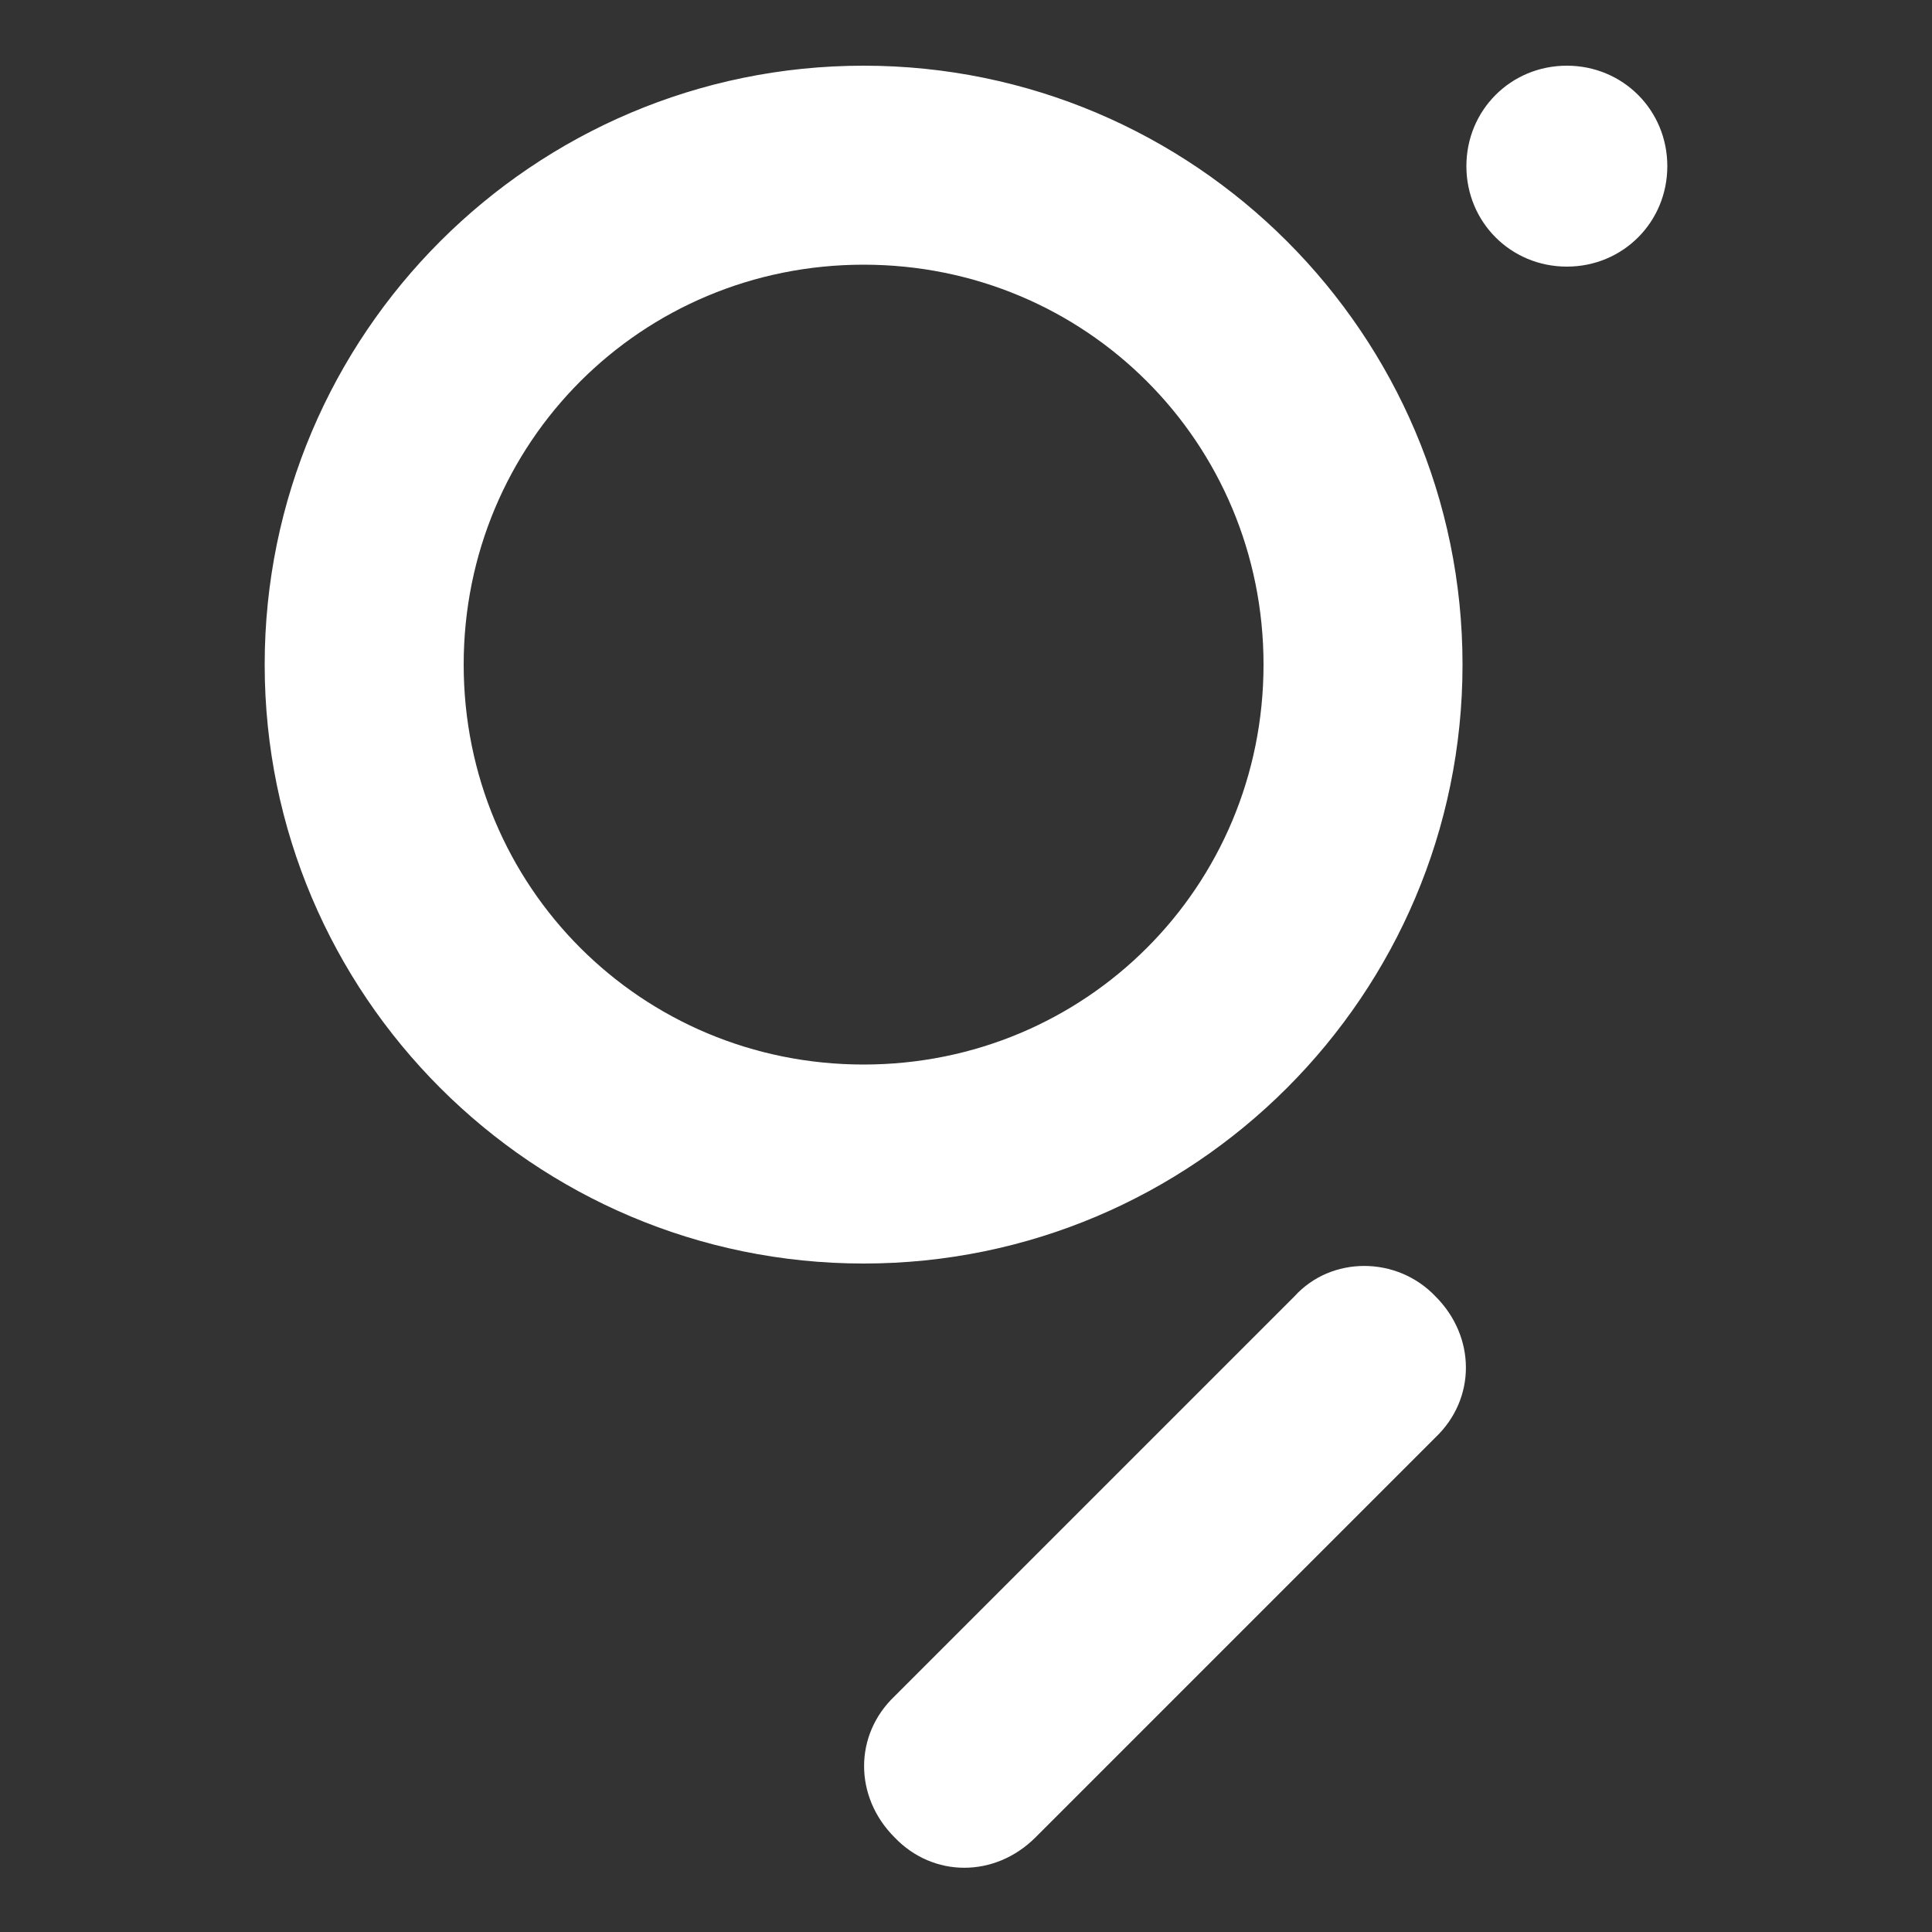
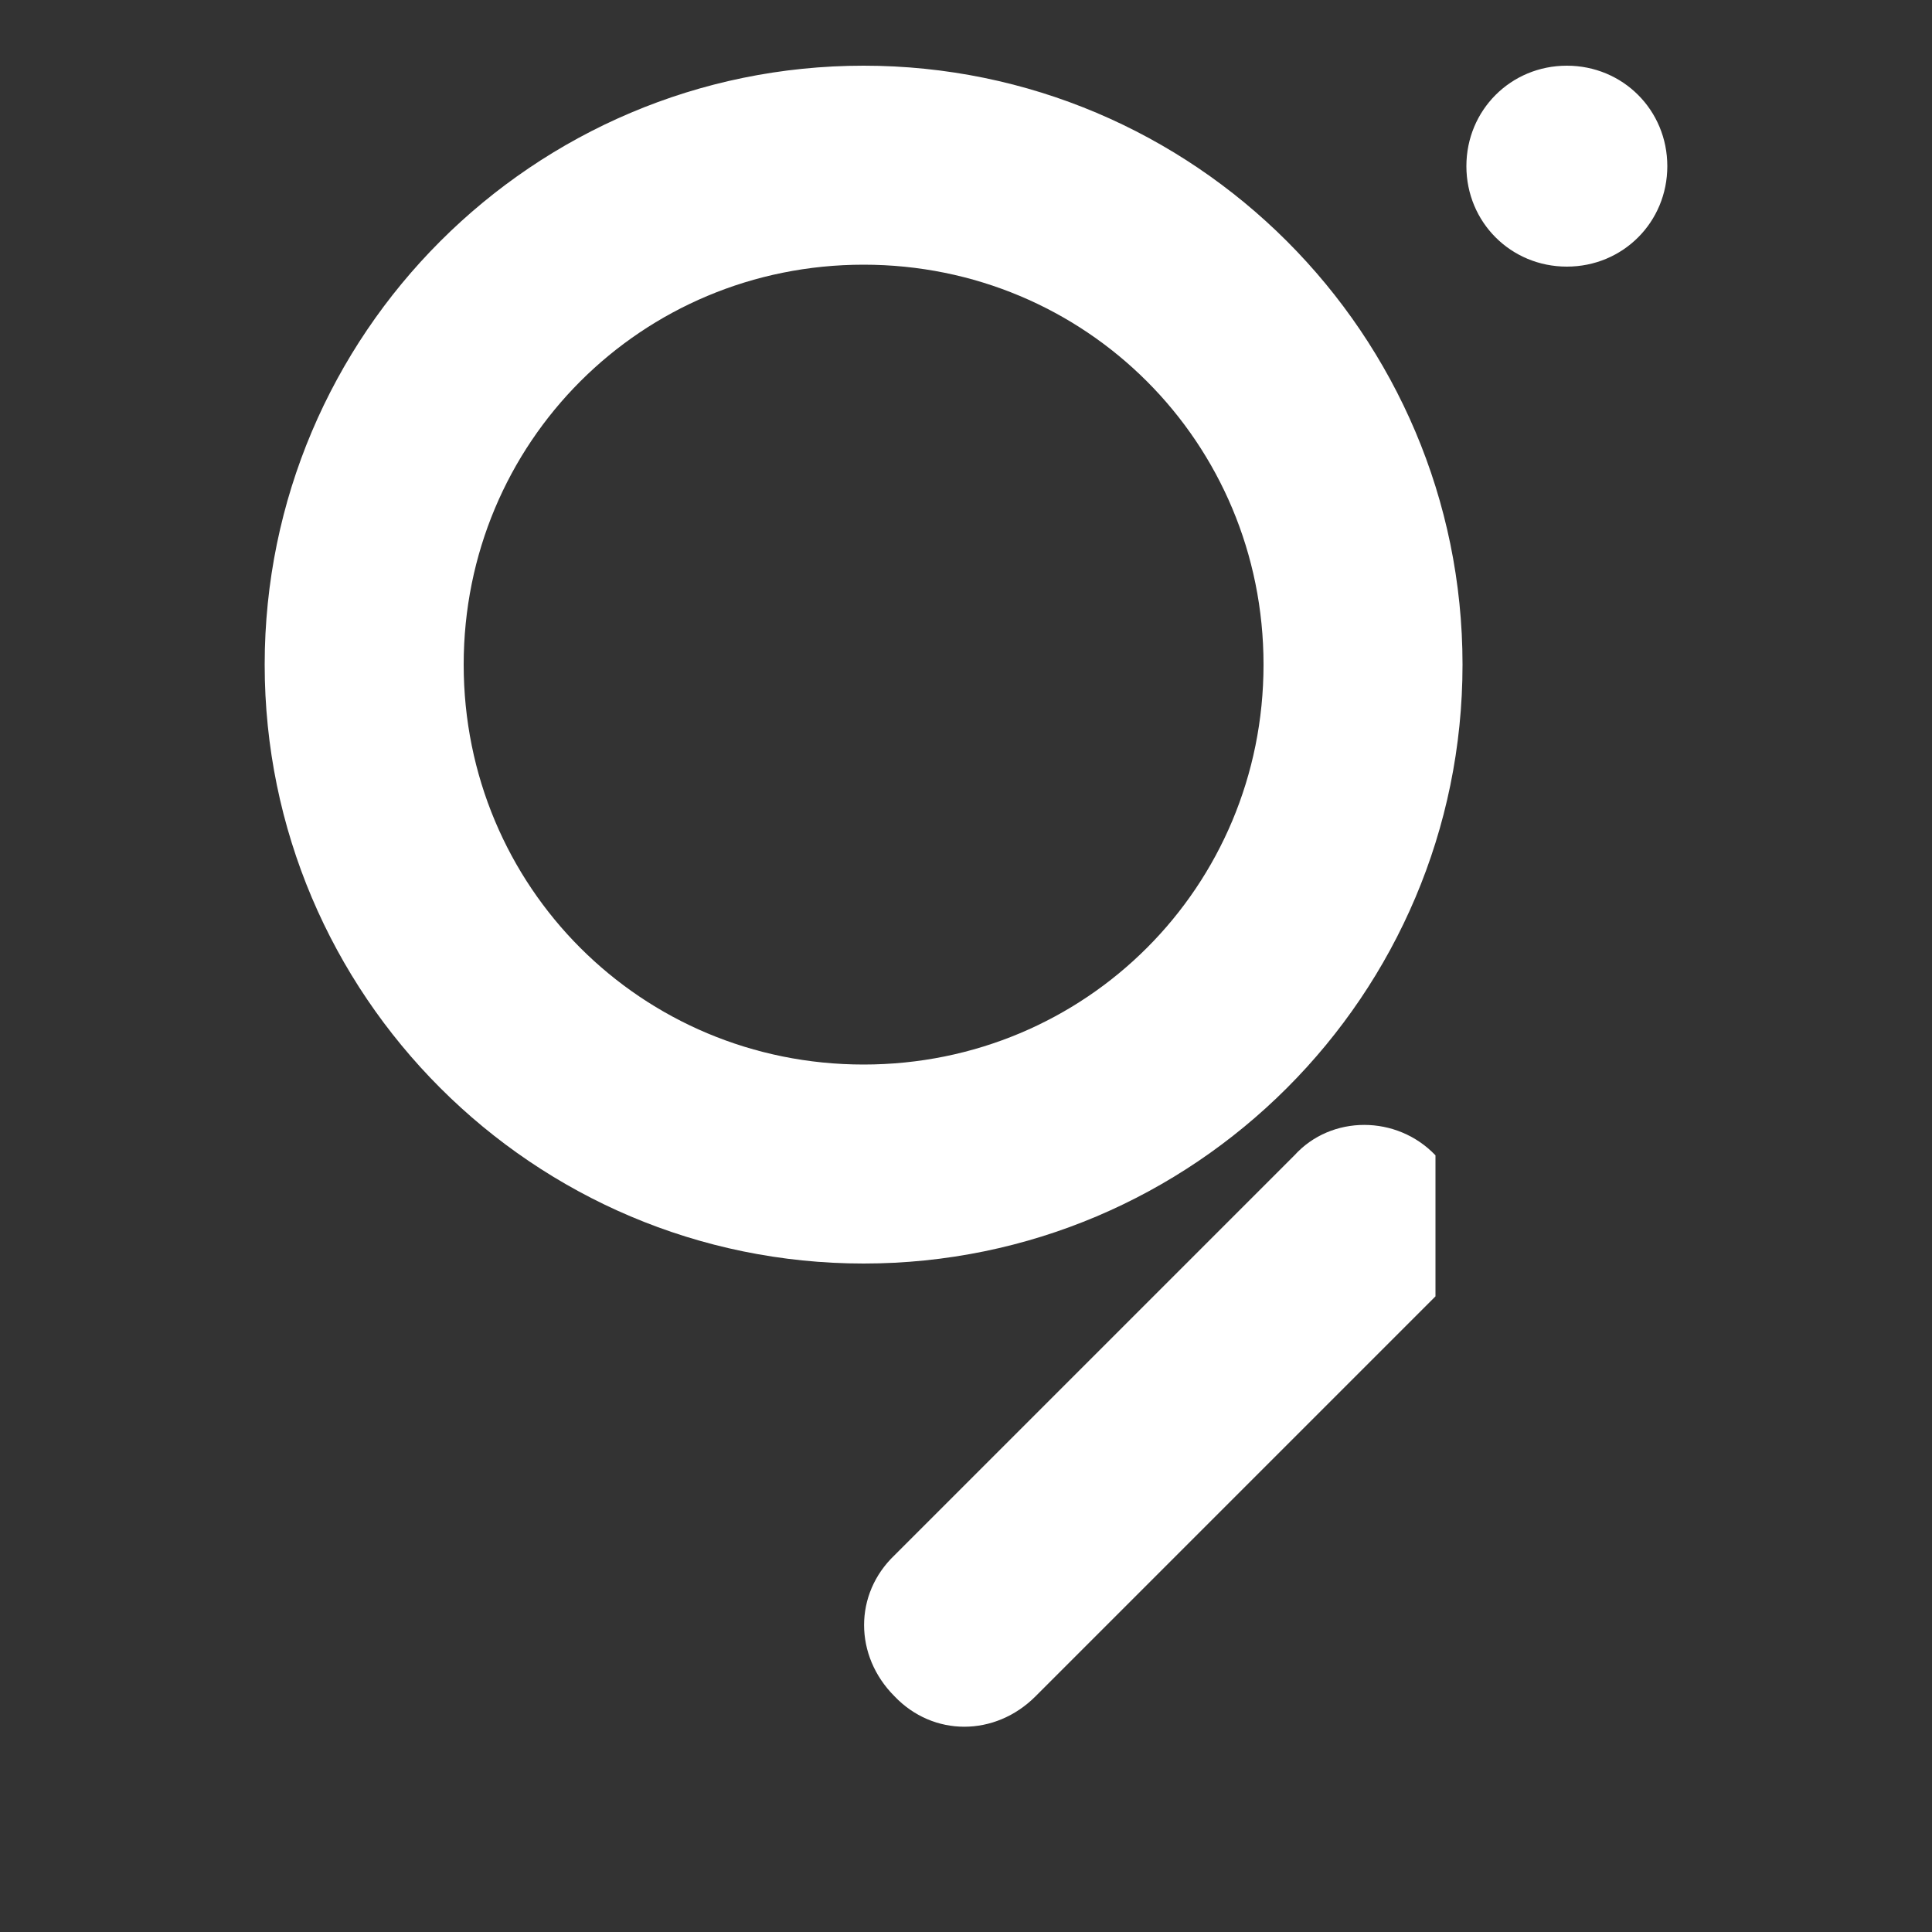
<svg xmlns="http://www.w3.org/2000/svg" id="Layer_1" data-name="Layer 1" version="1.1" viewBox="0 0 100 100">
  <rect x="0" y="0" width="100" height="100" fill="#333333" stroke="none" />
  <defs>
    <style>
      .cls-1 {
        fill: #fff;
        fill-rule: evenodd;
        stroke-width: 0px;
      }
    </style>
  </defs>
-   <path class="cls-1" d="M44.7,55.1c-11.5,0-20.7-9.2-20.7-20.7s9.2-20.7,20.7-20.7,20.7,9.2,20.7,20.7-9.2,20.7-20.7,20.7ZM44.7,3.4c17.1,0,31,13.9,31,31s-13.9,31-31,31-31-13.9-31-31S27.6,3.4,44.7,3.4ZM74.3,67.1c2.1,2.1,2.1,5.3,0,7.3l-20.7,20.7c-2.1,2.1-5.3,2.1-7.3,0-2.1-2.1-2.1-5.3,0-7.3l20.7-20.7c1.9-2.1,5.3-2.1,7.3,0ZM86.3,8.6c0,2.9-2.3,5.2-5.2,5.2s-5.2-2.3-5.2-5.2,2.3-5.2,5.2-5.2,5.2,2.3,5.2,5.2Z" />
+   <path class="cls-1" d="M44.7,55.1c-11.5,0-20.7-9.2-20.7-20.7s9.2-20.7,20.7-20.7,20.7,9.2,20.7,20.7-9.2,20.7-20.7,20.7ZM44.7,3.4c17.1,0,31,13.9,31,31s-13.9,31-31,31-31-13.9-31-31S27.6,3.4,44.7,3.4ZM74.3,67.1l-20.7,20.7c-2.1,2.1-5.3,2.1-7.3,0-2.1-2.1-2.1-5.3,0-7.3l20.7-20.7c1.9-2.1,5.3-2.1,7.3,0ZM86.3,8.6c0,2.9-2.3,5.2-5.2,5.2s-5.2-2.3-5.2-5.2,2.3-5.2,5.2-5.2,5.2,2.3,5.2,5.2Z" />
</svg>